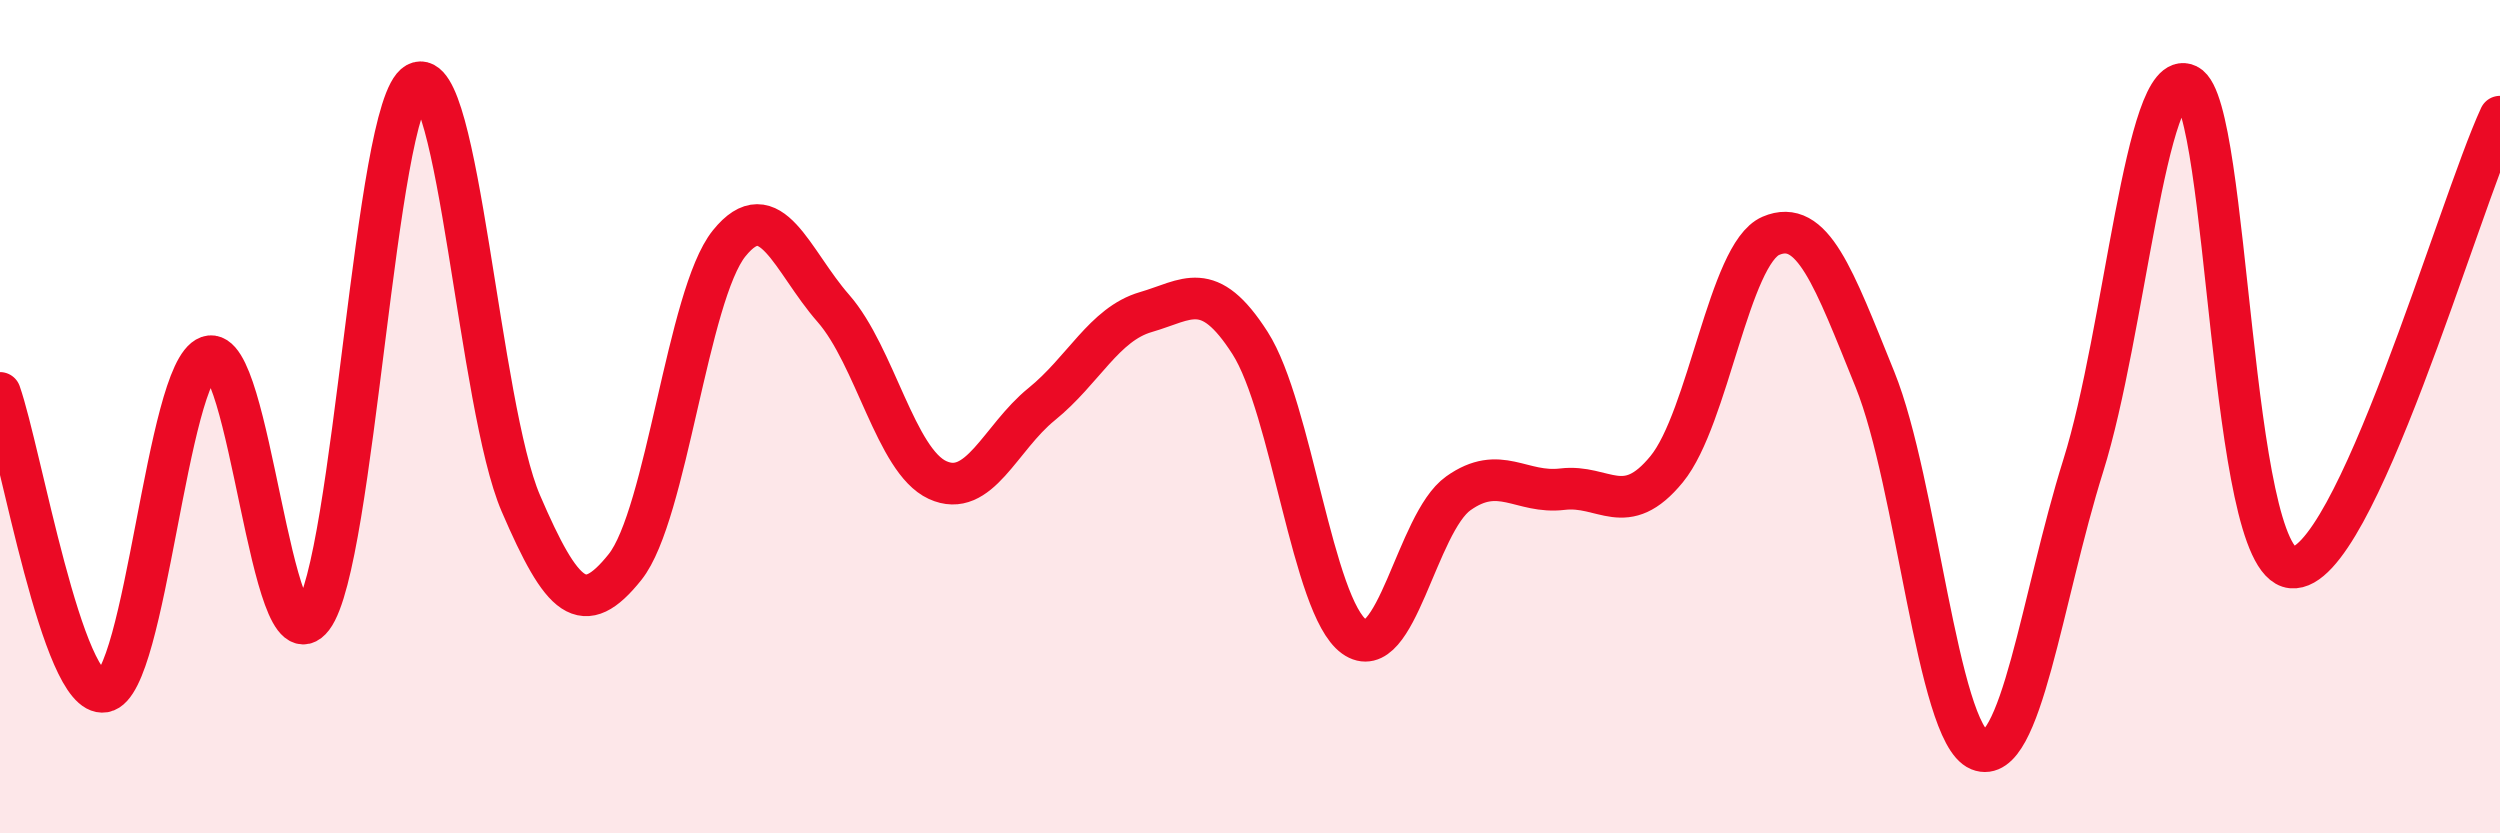
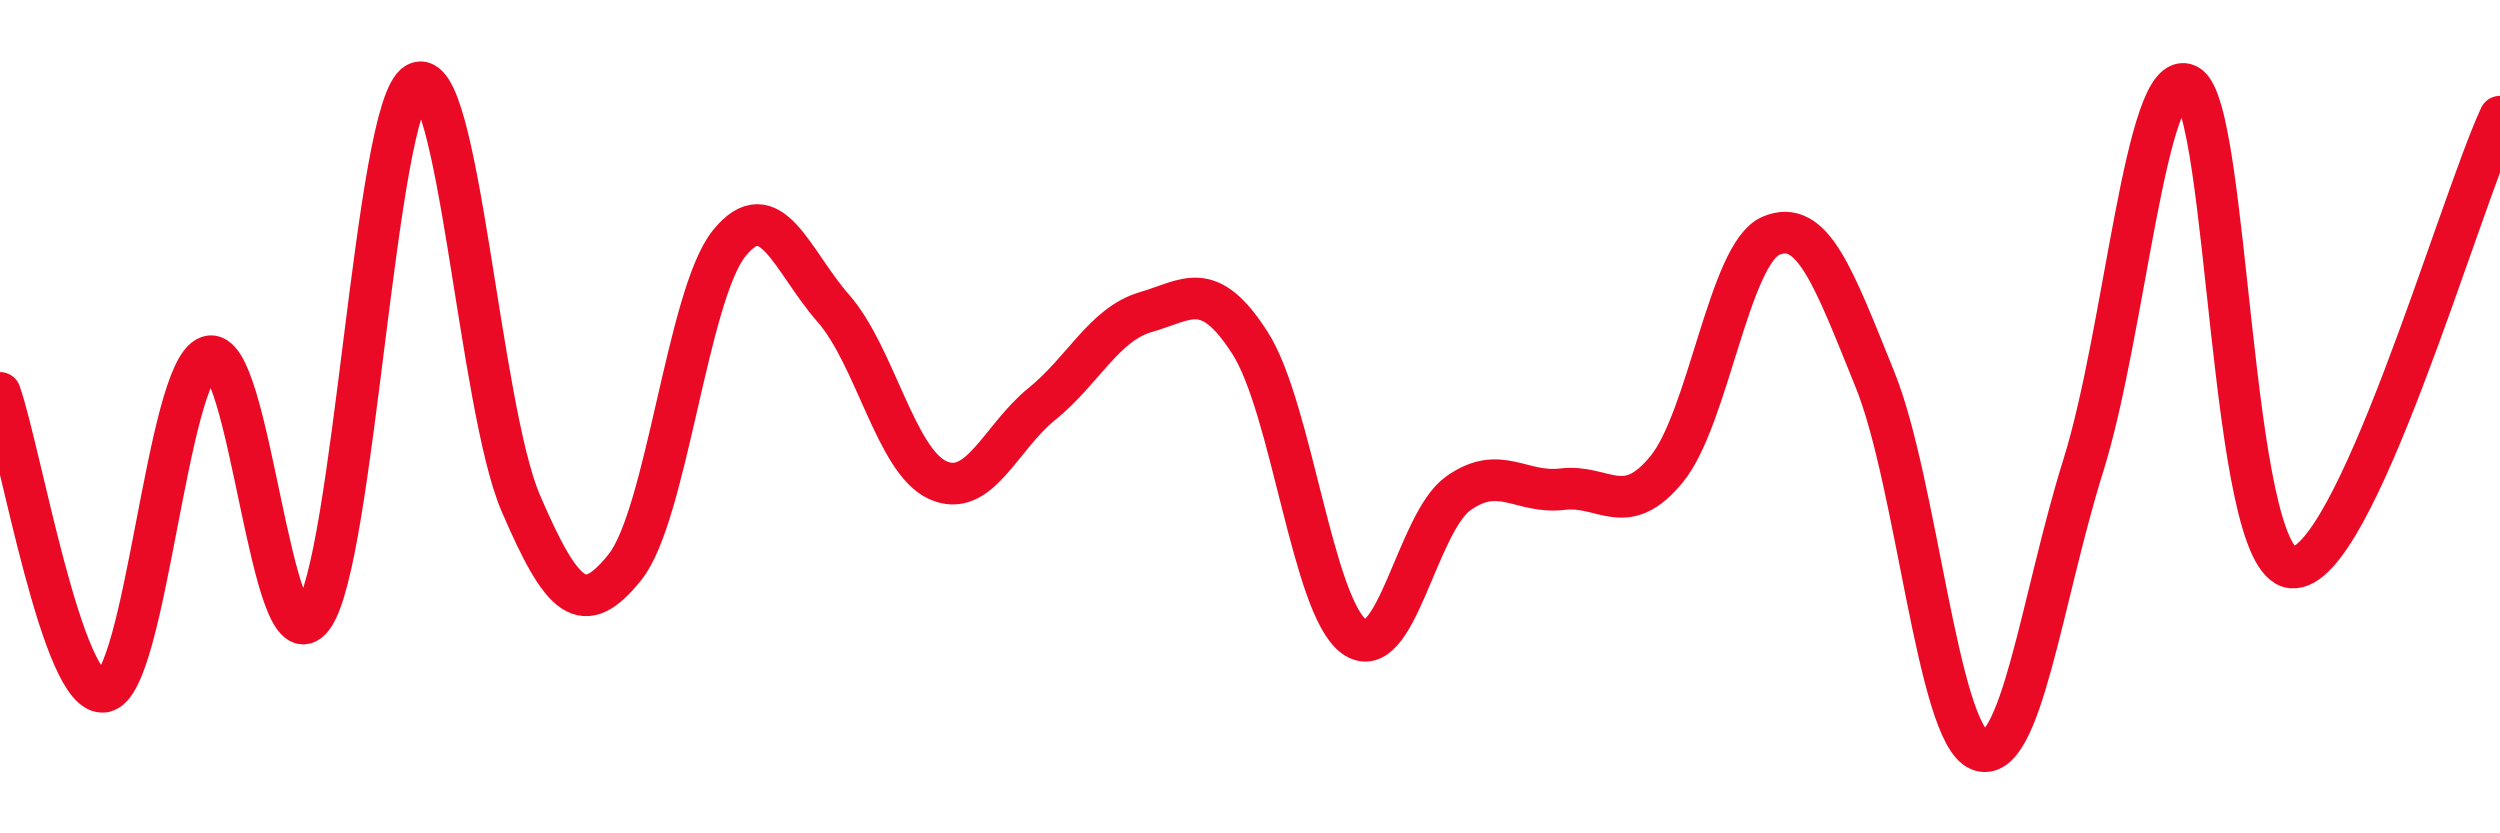
<svg xmlns="http://www.w3.org/2000/svg" width="60" height="20" viewBox="0 0 60 20">
-   <path d="M 0,9.43 C 0.5,10.86 1.5,16.77 2.5,16.6 C 3.5,16.43 4,8.92 5,8.56 C 6,8.2 6.5,16.13 7.5,14.82 C 8.5,13.51 9,2.55 10,2 C 11,1.45 11.5,9.76 12.5,12.08 C 13.5,14.4 14,14.86 15,13.61 C 16,12.36 16.5,7.08 17.5,5.84 C 18.5,4.6 19,6.26 20,7.4 C 21,8.54 21.5,11.06 22.5,11.52 C 23.5,11.98 24,10.51 25,9.7 C 26,8.89 26.5,7.78 27.5,7.49 C 28.5,7.2 29,6.67 30,8.23 C 31,9.79 31.5,14.56 32.5,15.28 C 33.5,16 34,12.55 35,11.84 C 36,11.13 36.5,11.86 37.5,11.74 C 38.5,11.62 39,12.48 40,11.26 C 41,10.04 41.5,6.09 42.5,5.66 C 43.5,5.23 44,6.64 45,9.11 C 46,11.58 46.5,17.59 47.5,18 C 48.5,18.41 49,14.36 50,11.17 C 51,7.98 51.5,1.55 52.5,2.04 C 53.5,2.53 53.5,13.47 55,13.62 C 56.5,13.77 59,4.96 60,2.8L60 20L0 20Z" fill="#EB0A25" opacity="0.1" stroke-linecap="round" stroke-linejoin="round" />
  <path d="M 0,9.43 C 0.5,10.86 1.5,16.77 2.5,16.6 C 3.5,16.43 4,8.92 5,8.56 C 6,8.2 6.5,16.13 7.5,14.82 C 8.5,13.51 9,2.55 10,2 C 11,1.45 11.5,9.76 12.5,12.08 C 13.5,14.4 14,14.86 15,13.61 C 16,12.36 16.5,7.08 17.5,5.84 C 18.5,4.6 19,6.26 20,7.4 C 21,8.54 21.5,11.06 22.5,11.52 C 23.5,11.98 24,10.51 25,9.7 C 26,8.89 26.5,7.78 27.5,7.49 C 28.5,7.2 29,6.67 30,8.23 C 31,9.79 31.5,14.56 32.5,15.28 C 33.5,16 34,12.55 35,11.84 C 36,11.13 36.5,11.86 37.5,11.74 C 38.5,11.62 39,12.48 40,11.26 C 41,10.04 41.5,6.09 42.5,5.66 C 43.5,5.23 44,6.64 45,9.11 C 46,11.58 46.5,17.59 47.5,18 C 48.5,18.41 49,14.36 50,11.17 C 51,7.98 51.5,1.55 52.5,2.04 C 53.5,2.53 53.5,13.47 55,13.62 C 56.5,13.77 59,4.96 60,2.8" stroke="#EB0A25" stroke-width="1" fill="none" stroke-linecap="round" stroke-linejoin="round" />
</svg>